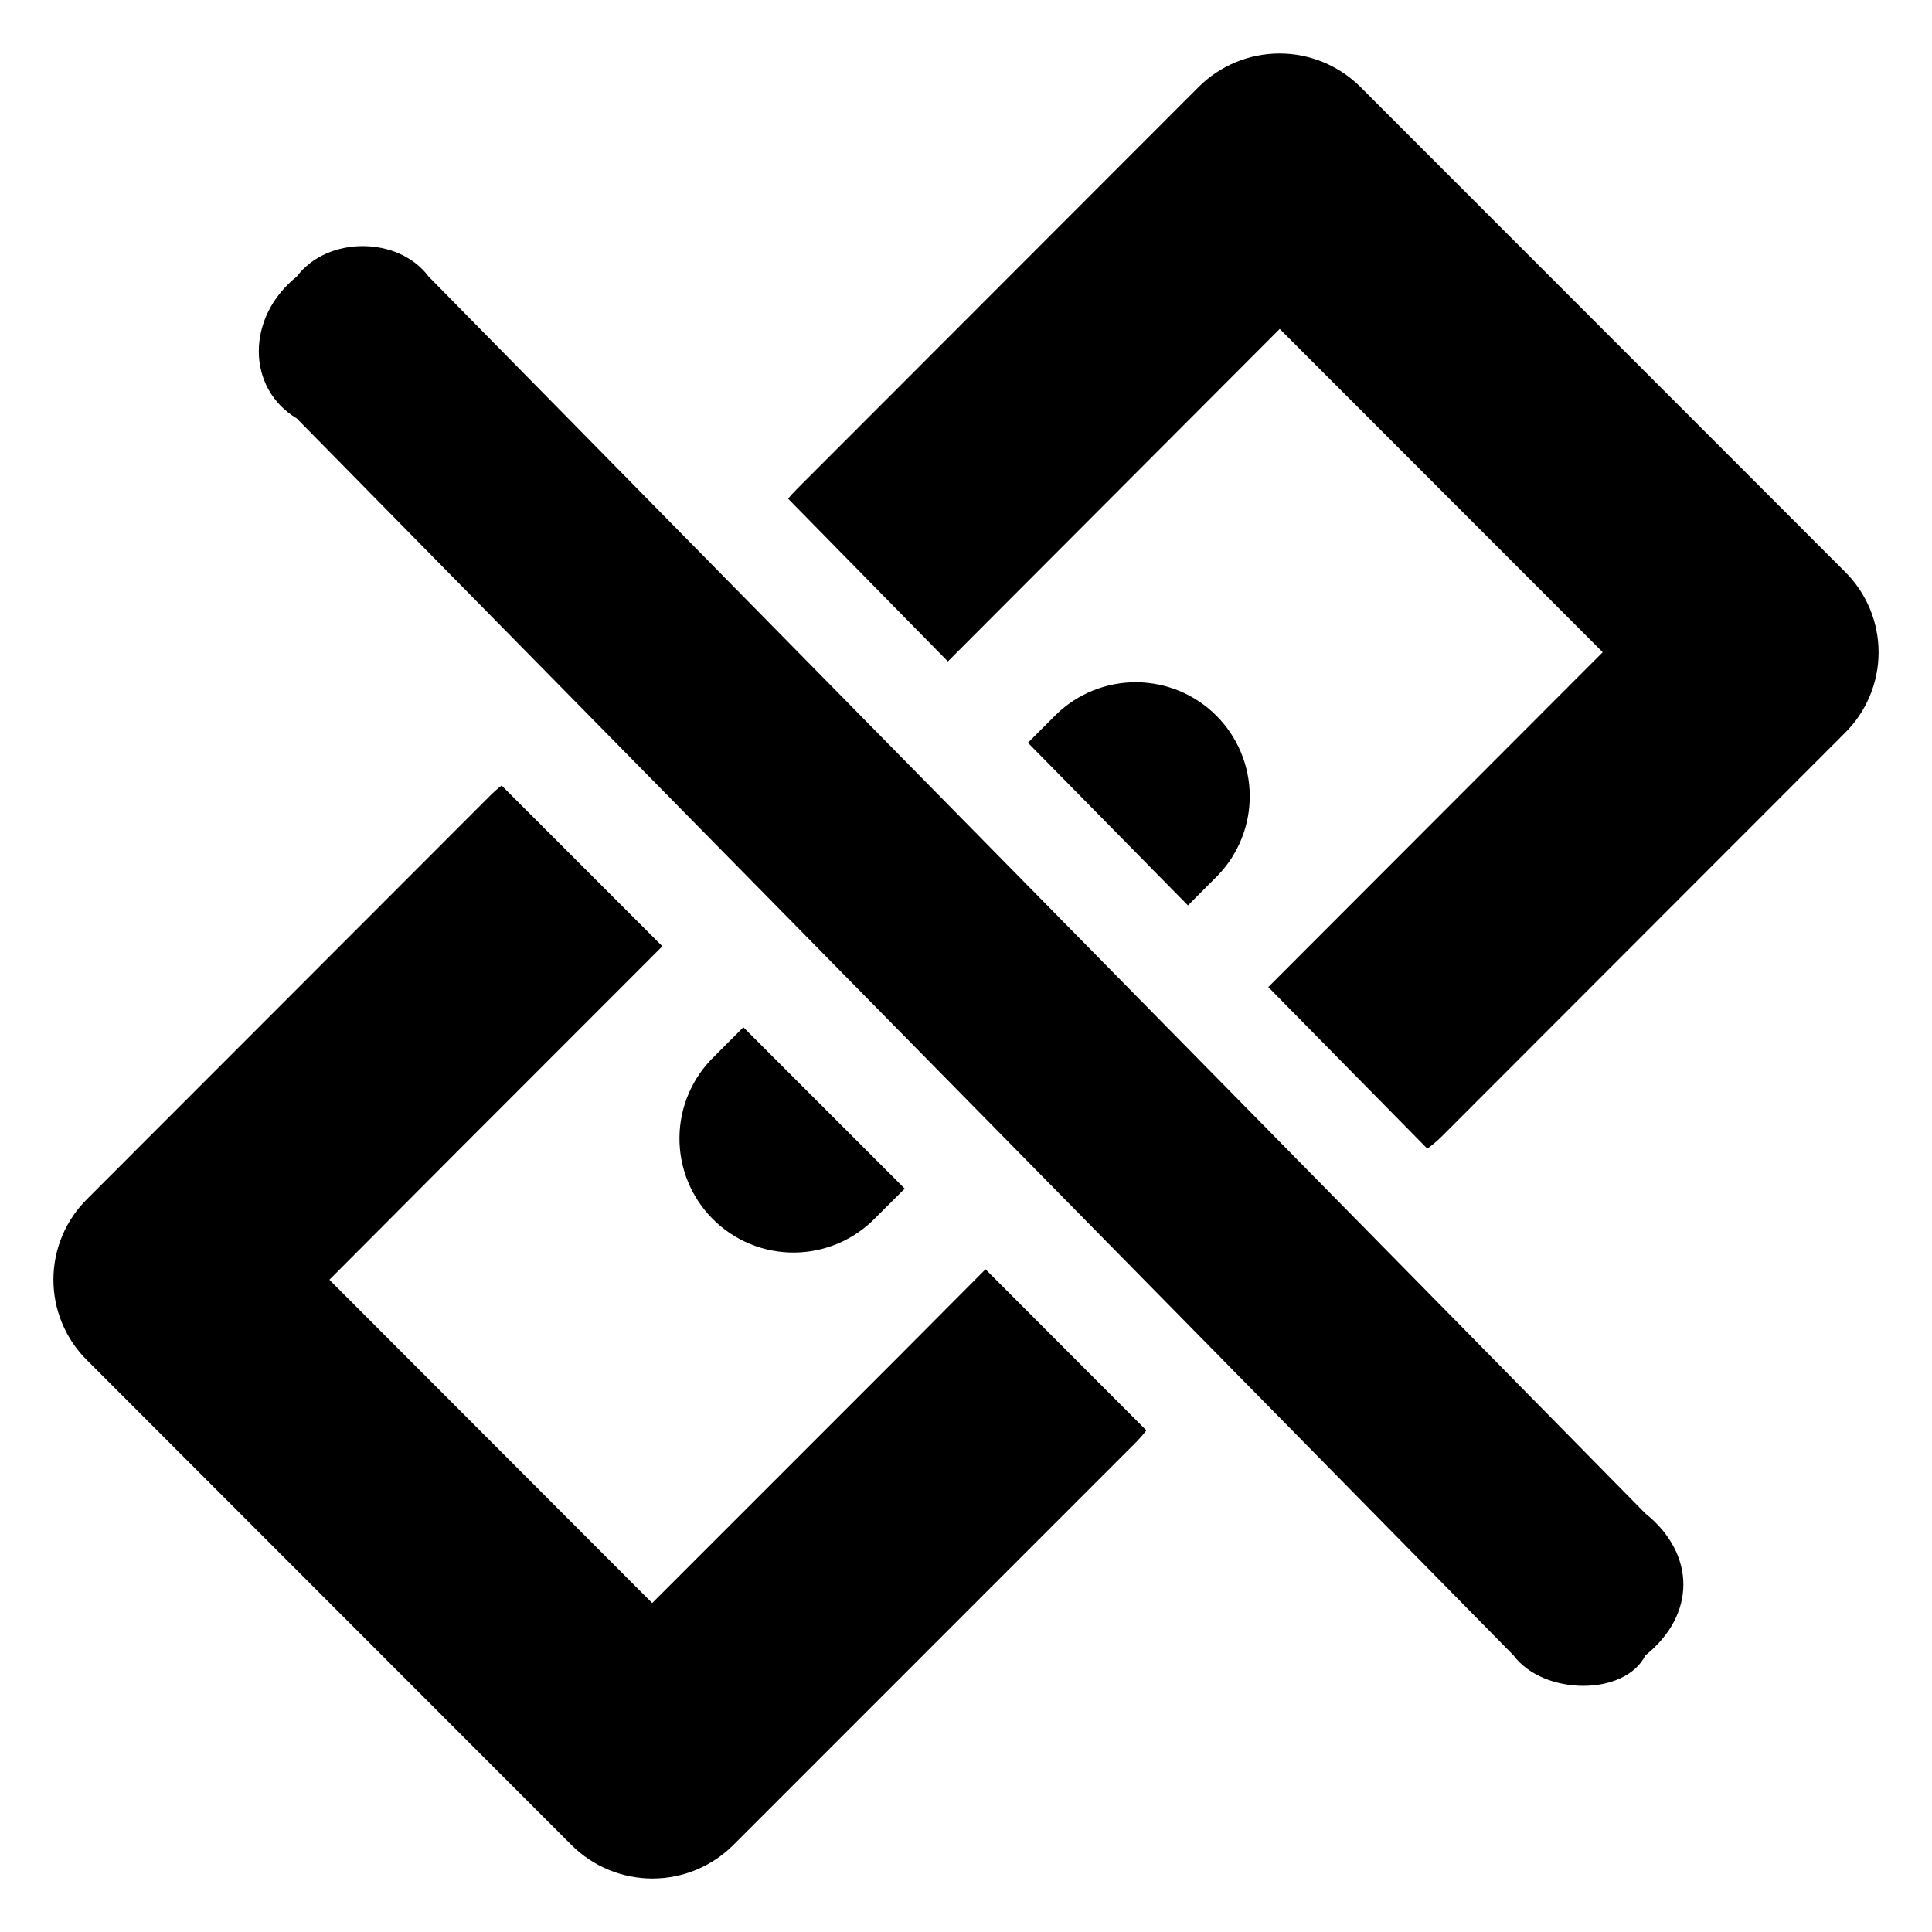
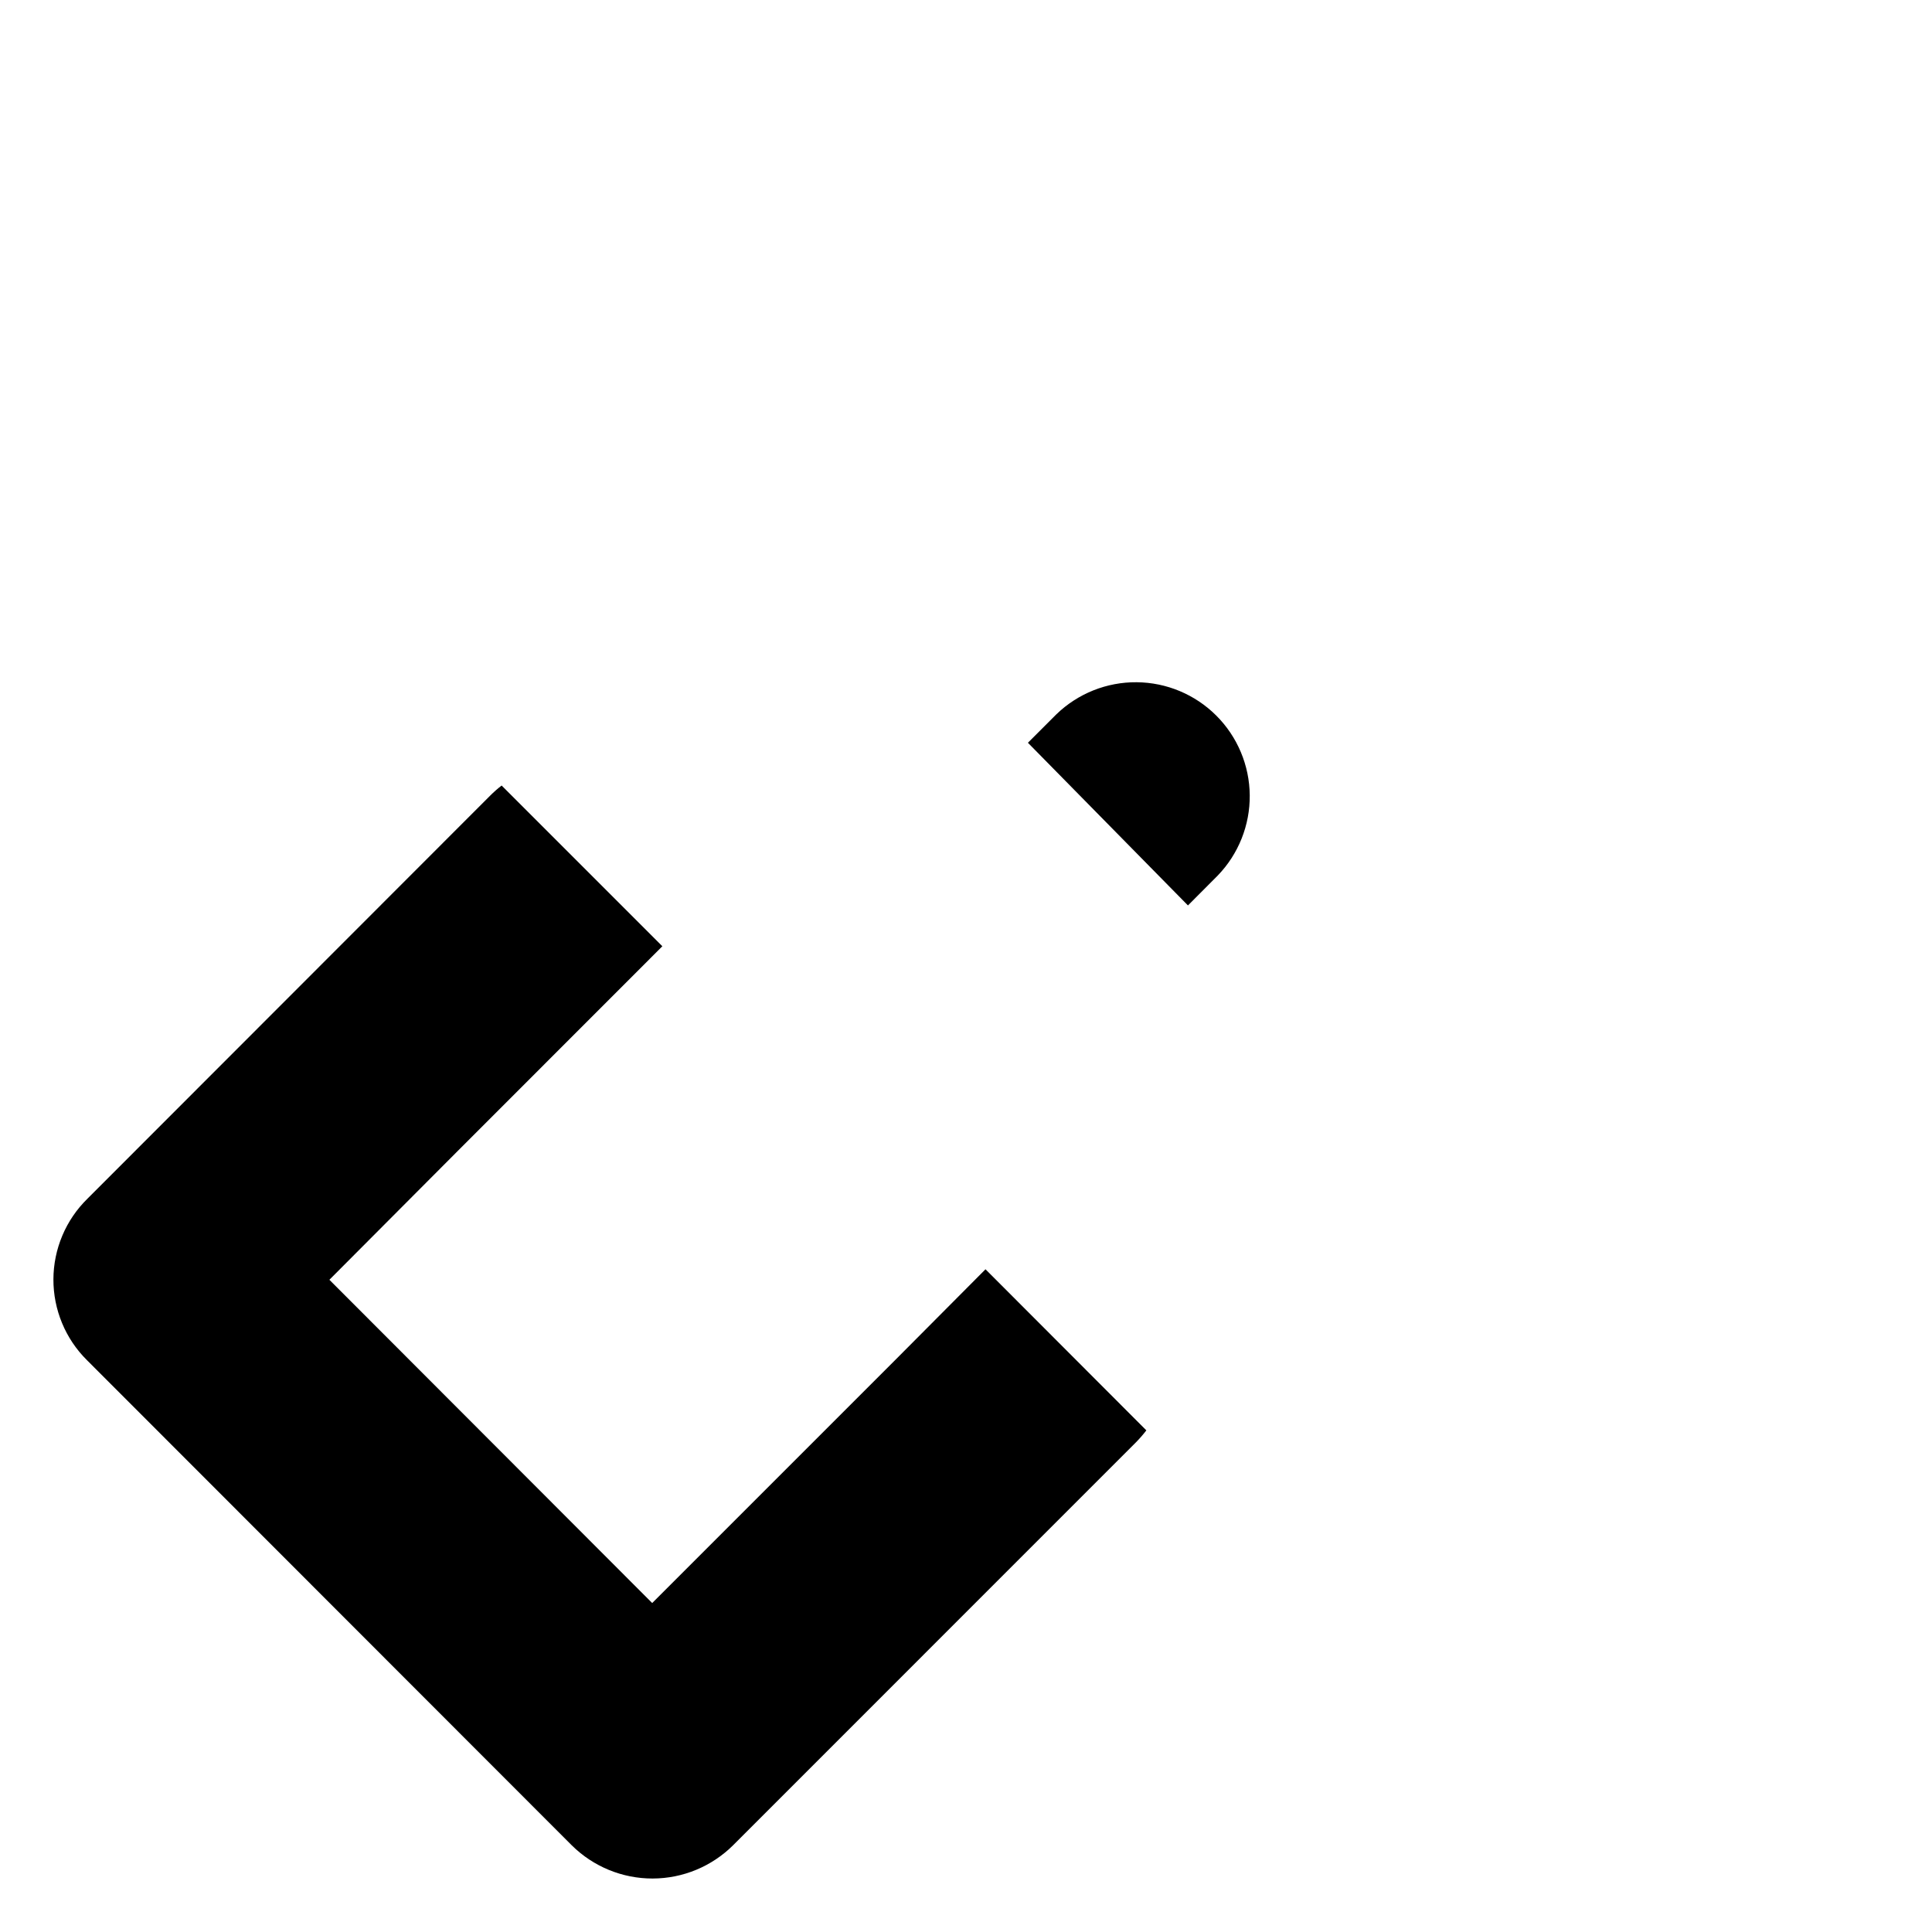
<svg xmlns="http://www.w3.org/2000/svg" fill="#000000" width="800px" height="800px" version="1.1" viewBox="144 144 512 512">
  <g>
    <path d="m445.1 526.17c0.969-0.992 1.879-2.039 2.719-3.141l-0.031 0.027-42.621-42.684-24.184 24.305-64.145 64.145-85.547-85.668 33.855-33.977 54.383-54.41-42.594-42.594c-1.059 0.816-2.086 1.727-3.051 2.691l-106.71 106.8c-2.848 2.789-5.109 6.113-6.656 9.785-1.547 3.668-2.352 7.609-2.363 11.594-0.012 3.981 0.77 7.926 2.297 11.605 1.527 3.68 3.769 7.016 6.602 9.82l128.5 128.59c5.699 5.633 13.395 8.785 21.406 8.77 8.012-0.016 15.695-3.203 21.367-8.863z" />
-     <path d="m480.11 405.59 42.137 42.805c1.363-0.969 2.66-2.055 3.871-3.266l106.71-106.8c2.844-2.785 5.106-6.113 6.652-9.781 1.551-3.672 2.352-7.613 2.363-11.594 0.012-3.984-0.77-7.93-2.297-11.609-1.527-3.676-3.769-7.016-6.598-9.82l-128.53-128.59c-5.699-5.625-13.387-8.773-21.391-8.758-8.008 0.02-15.684 3.199-21.355 8.848l-106.71 106.8c-0.754 0.758-1.449 1.543-2.113 2.328l42.348 43.137 87.938-88.117 85.605 85.668z" />
    <path d="m416.41 340.84 42.41 43.109 7.891-7.922c5.504-5.699 8.551-13.336 8.484-21.262-0.07-7.926-3.25-15.508-8.855-21.113-5.602-5.606-13.184-8.785-21.109-8.852-7.926-0.07-15.562 2.977-21.266 8.484z" />
-     <path d="m376.03 466.71 7.738-7.711-42.773-42.773-7.707 7.738c-2.887 2.789-5.191 6.125-6.773 9.812-1.586 3.688-2.418 7.656-2.453 11.668-0.035 4.016 0.727 7.996 2.25 11.711 1.52 3.715 3.762 7.09 6.602 9.926 2.836 2.84 6.215 5.086 9.926 6.606 3.719 1.52 7.699 2.285 11.711 2.25 4.016-0.035 7.981-0.871 11.668-2.453 3.688-1.586 7.023-3.887 9.812-6.773z" />
-     <path d="m580.04 545.09-322.45-327.8c-8.039-10.762-26.871-10.762-34.941 0-13.422 10.73-13.422 29.531 0 37.602l322.45 327.8c8.043 10.762 29.566 10.762 34.945 0 13.422-10.73 13.422-26.844 0-37.605z" />
  </g>
</svg>